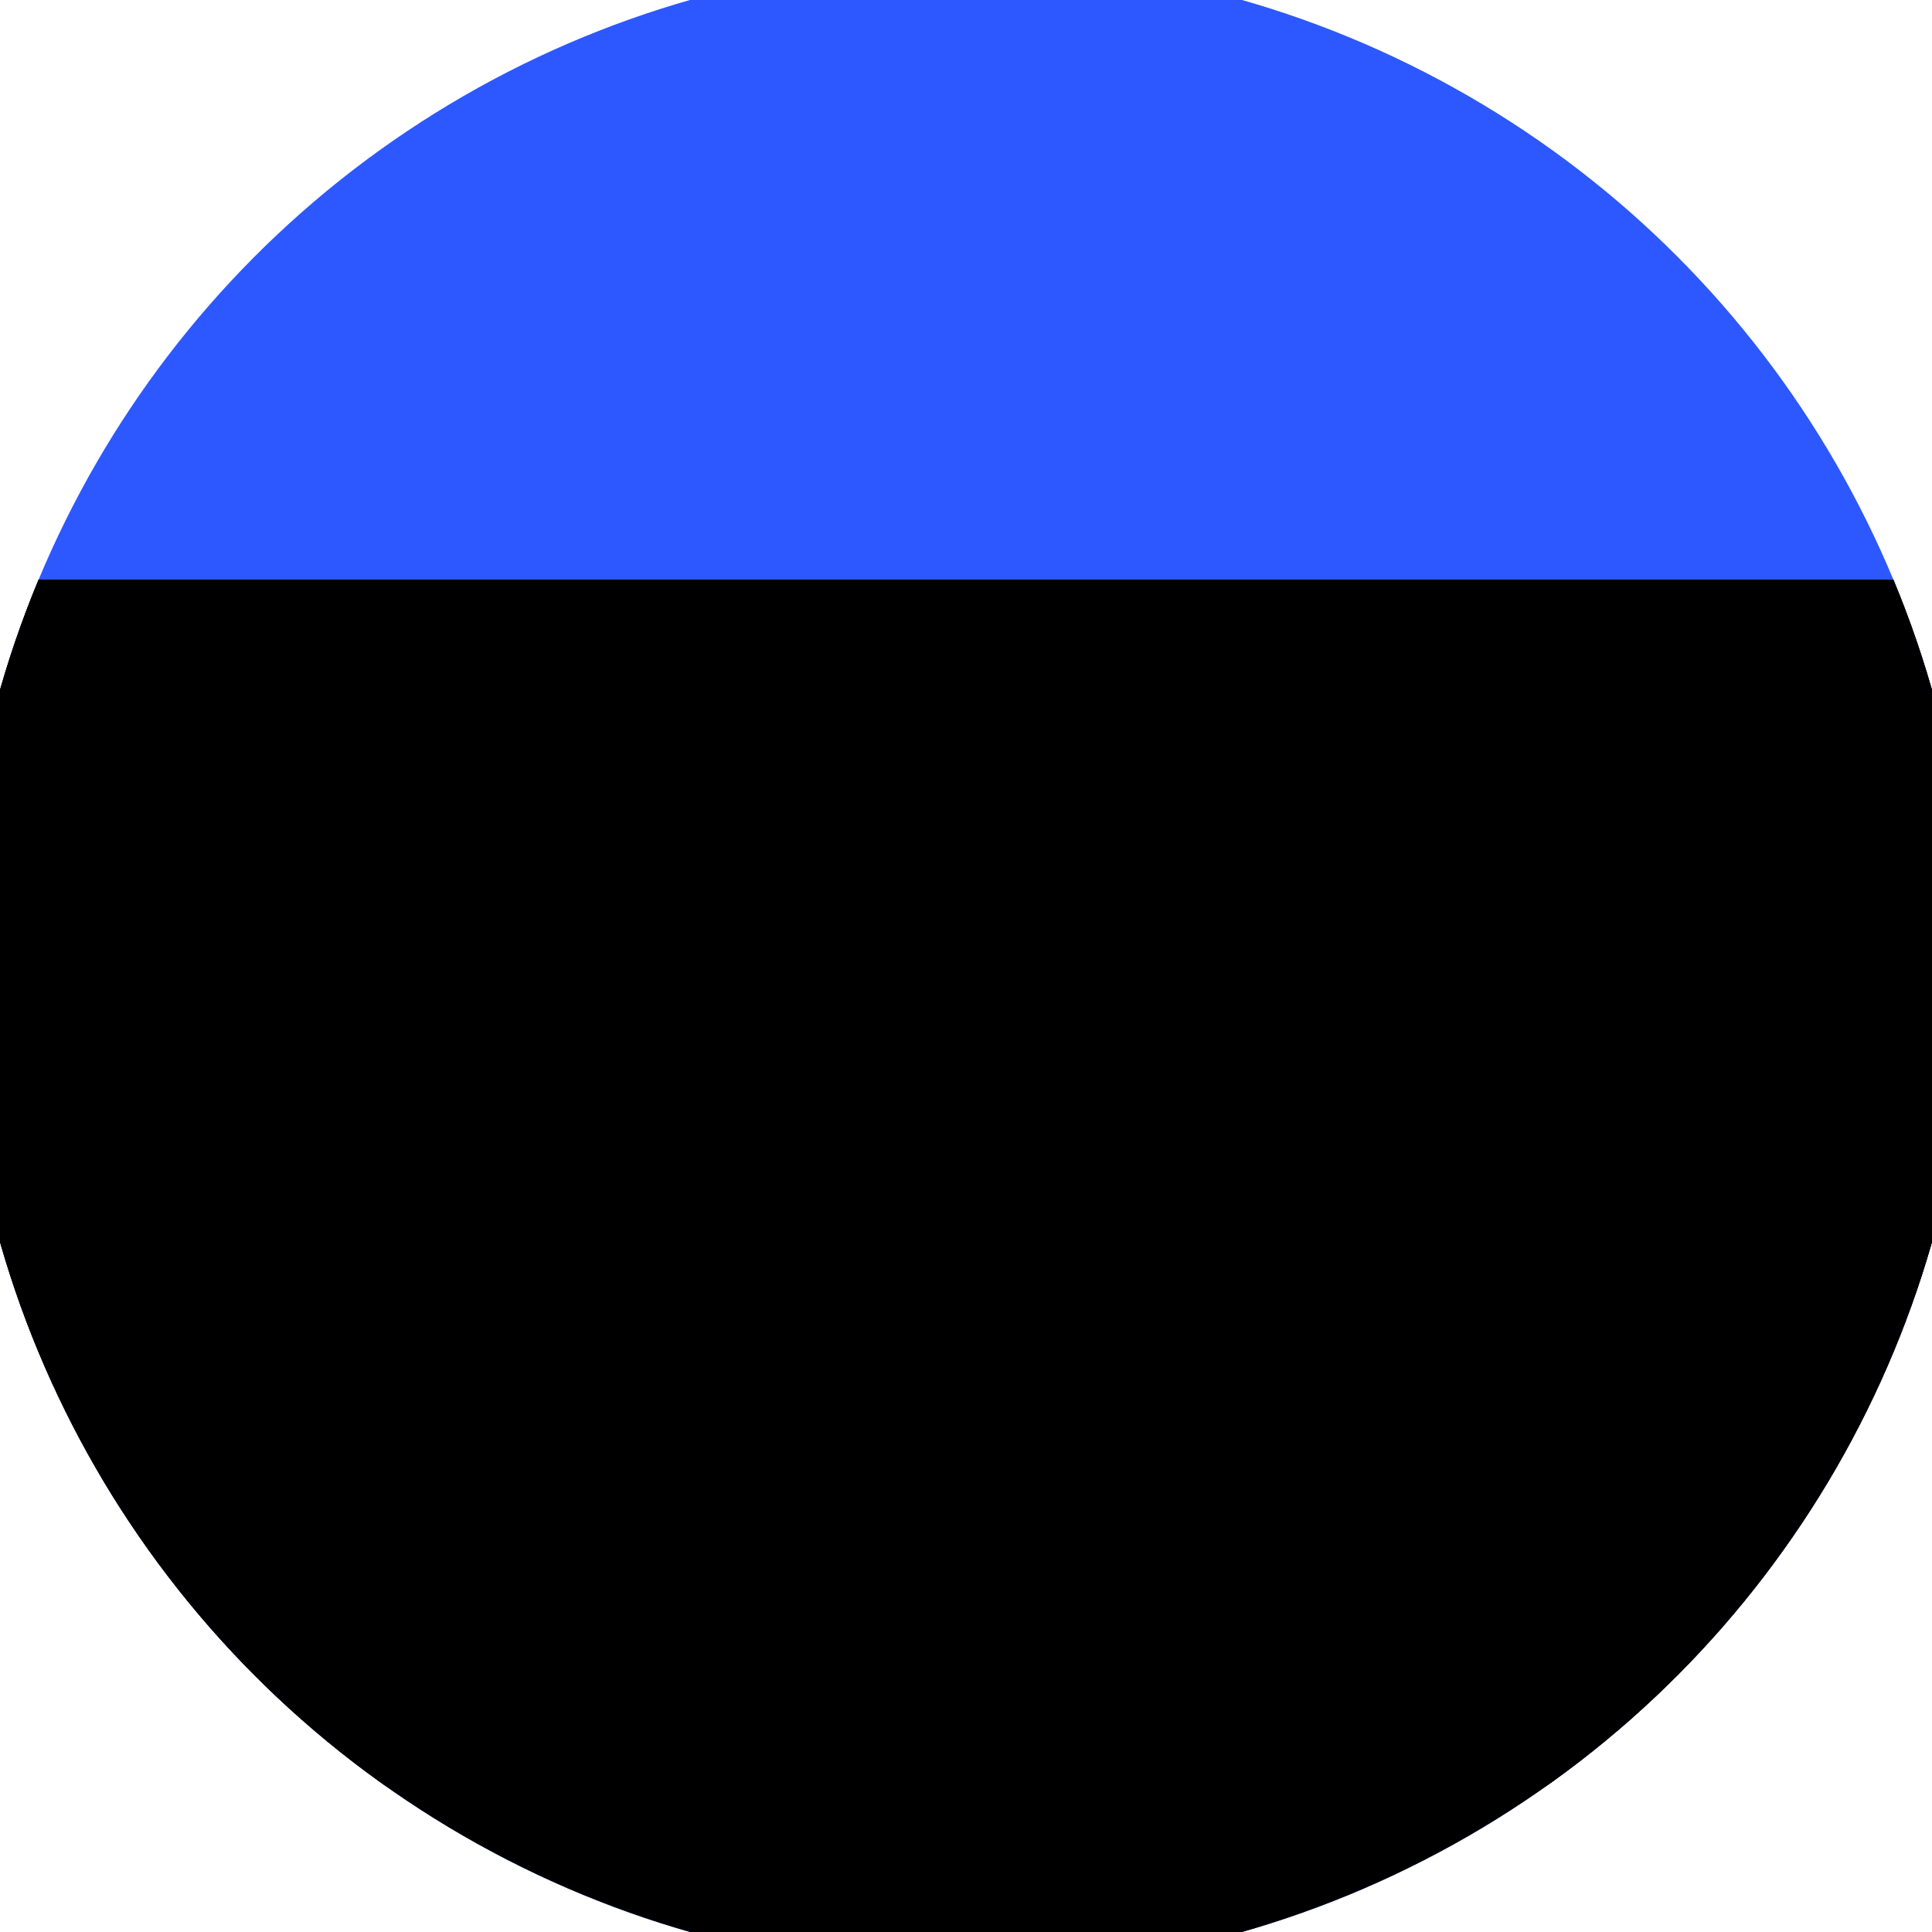
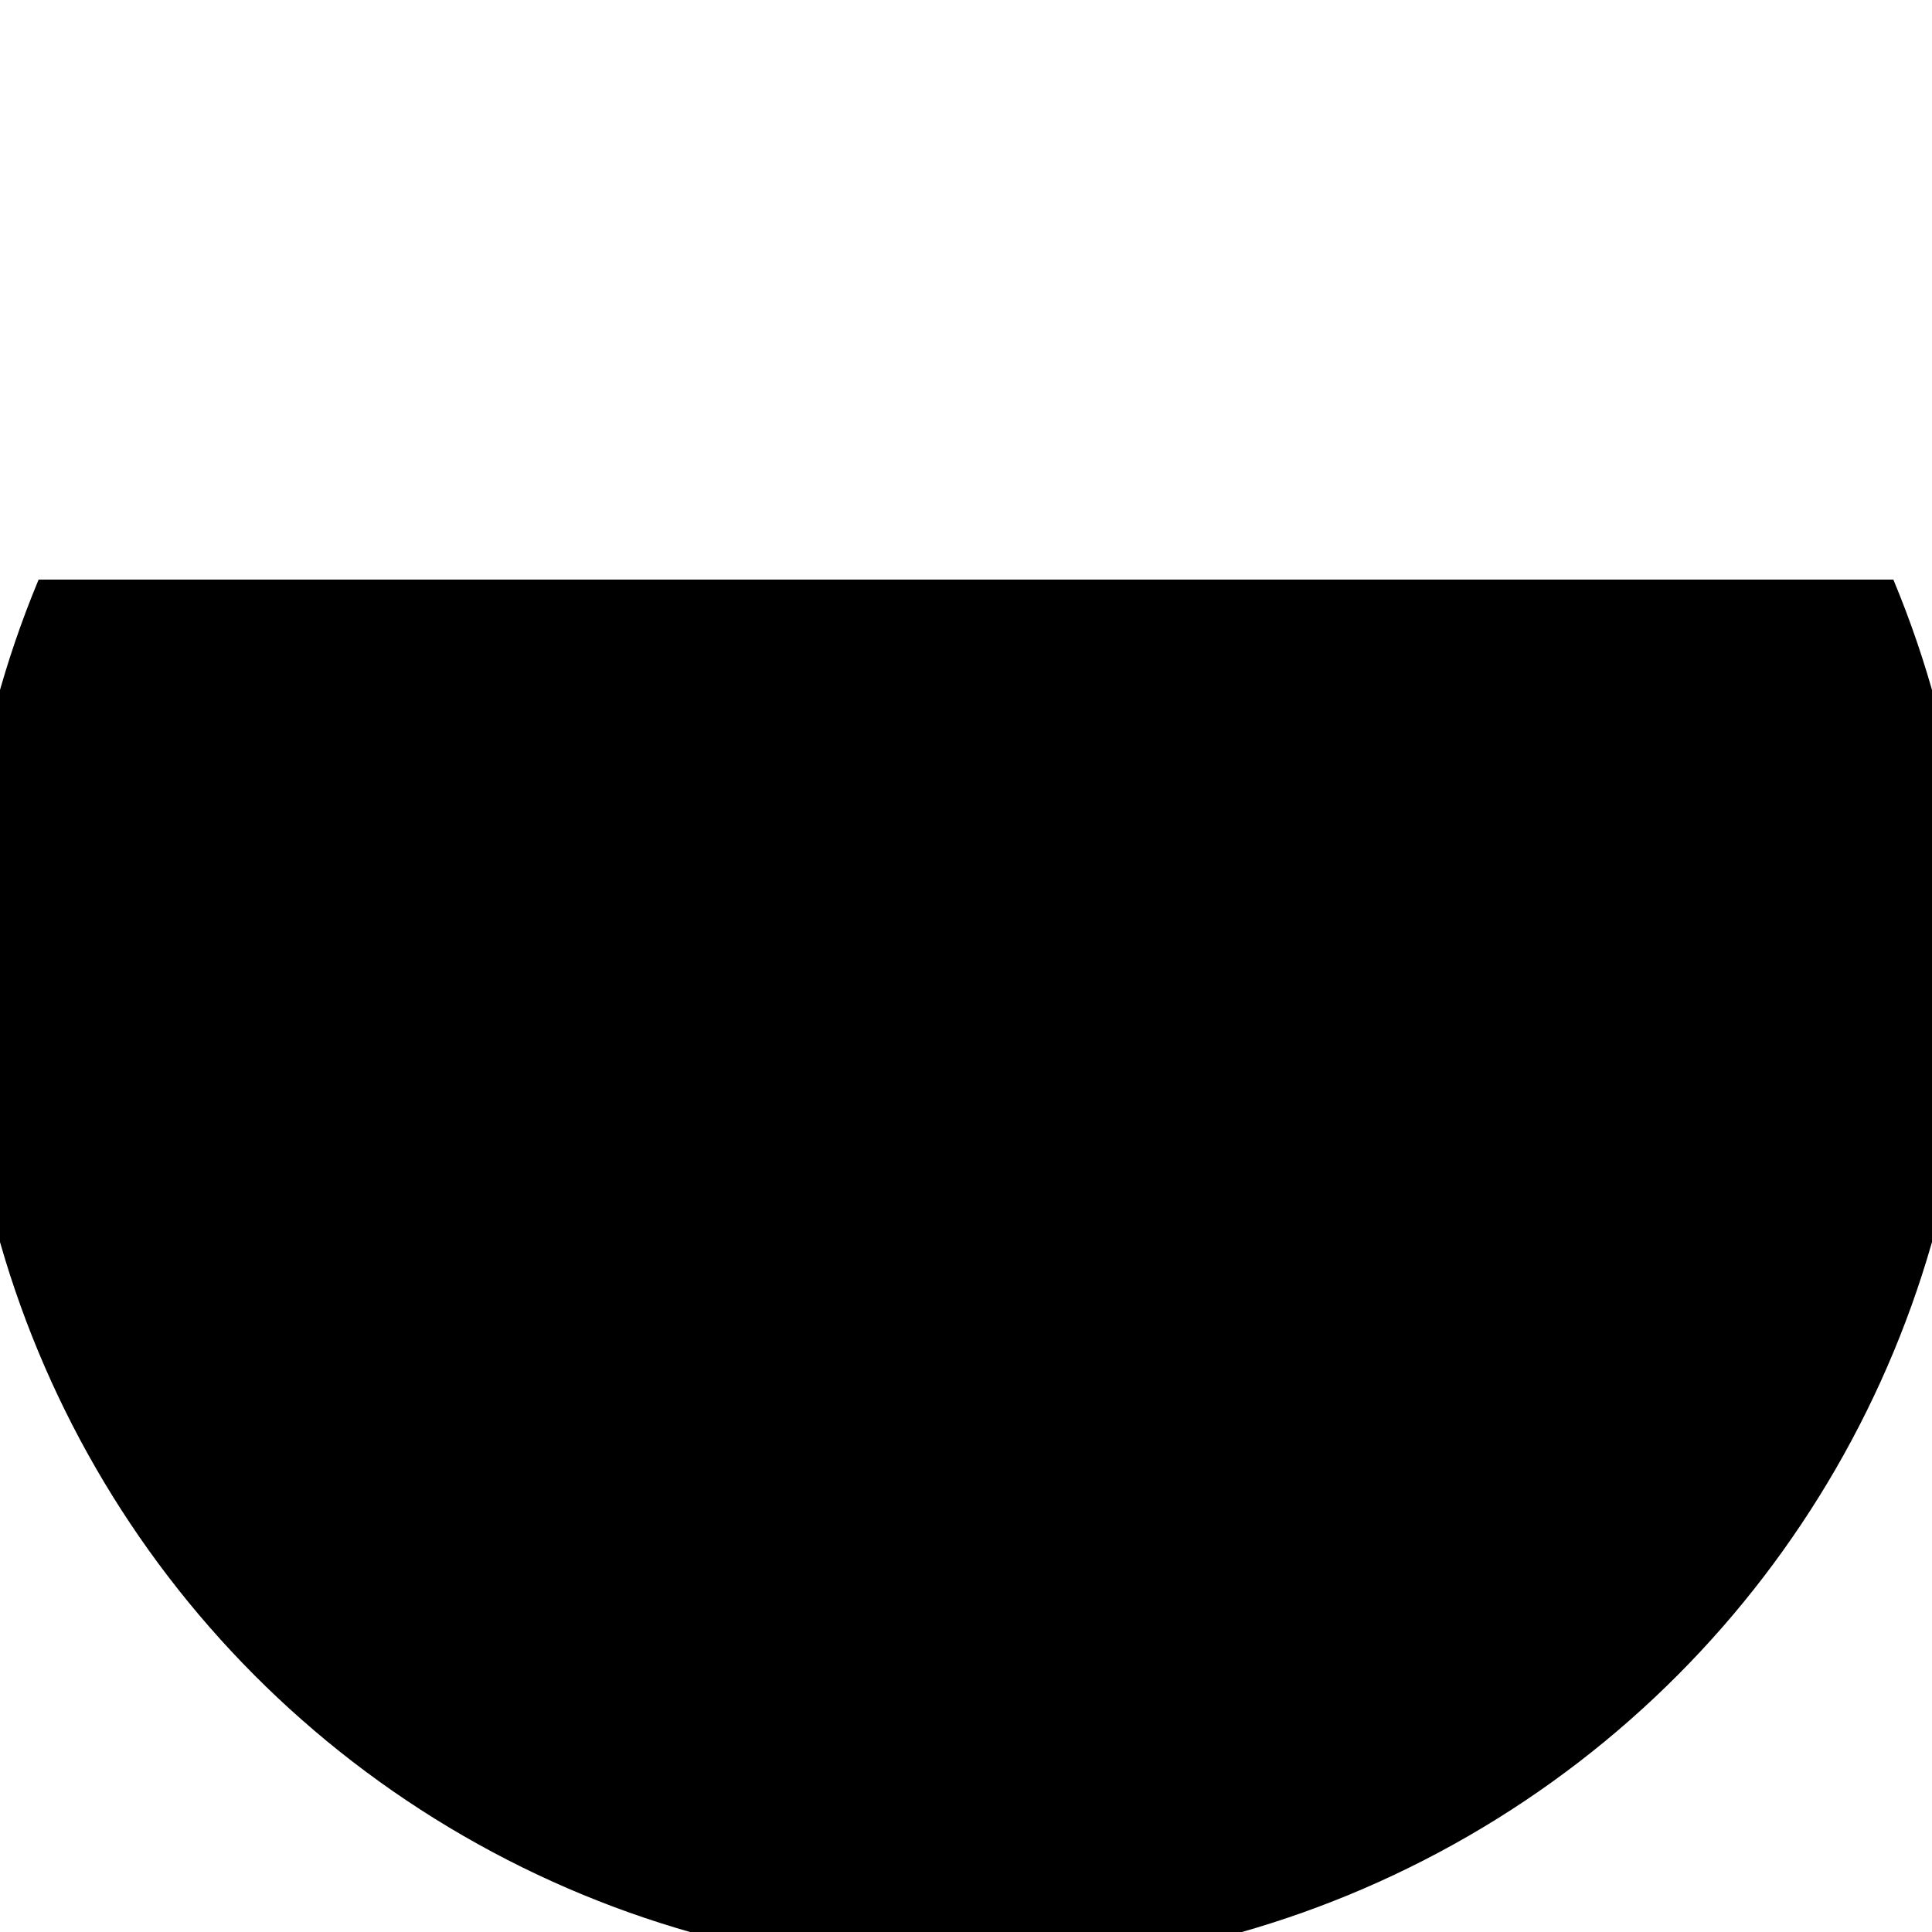
<svg xmlns="http://www.w3.org/2000/svg" width="128" height="128" viewBox="0 0 100 100" shape-rendering="geometricPrecision">
  <defs>
    <clipPath id="clip">
      <circle cx="50" cy="50" r="52" />
    </clipPath>
  </defs>
  <g transform="rotate(0 50 50)">
-     <rect x="0" y="0" width="100" height="100" fill="#2d58ff" clip-path="url(#clip)" />
    <path d="M 0 30 H 100 V 100 H 0 Z" fill="#000000" clip-path="url(#clip)" />
-     <path d="M 0 30 H 20 V 100 H 0 Z                           M 100 30 H 80 V 100 H 100 Z" fill="#000000" clip-path="url(#clip)" />
  </g>
</svg>